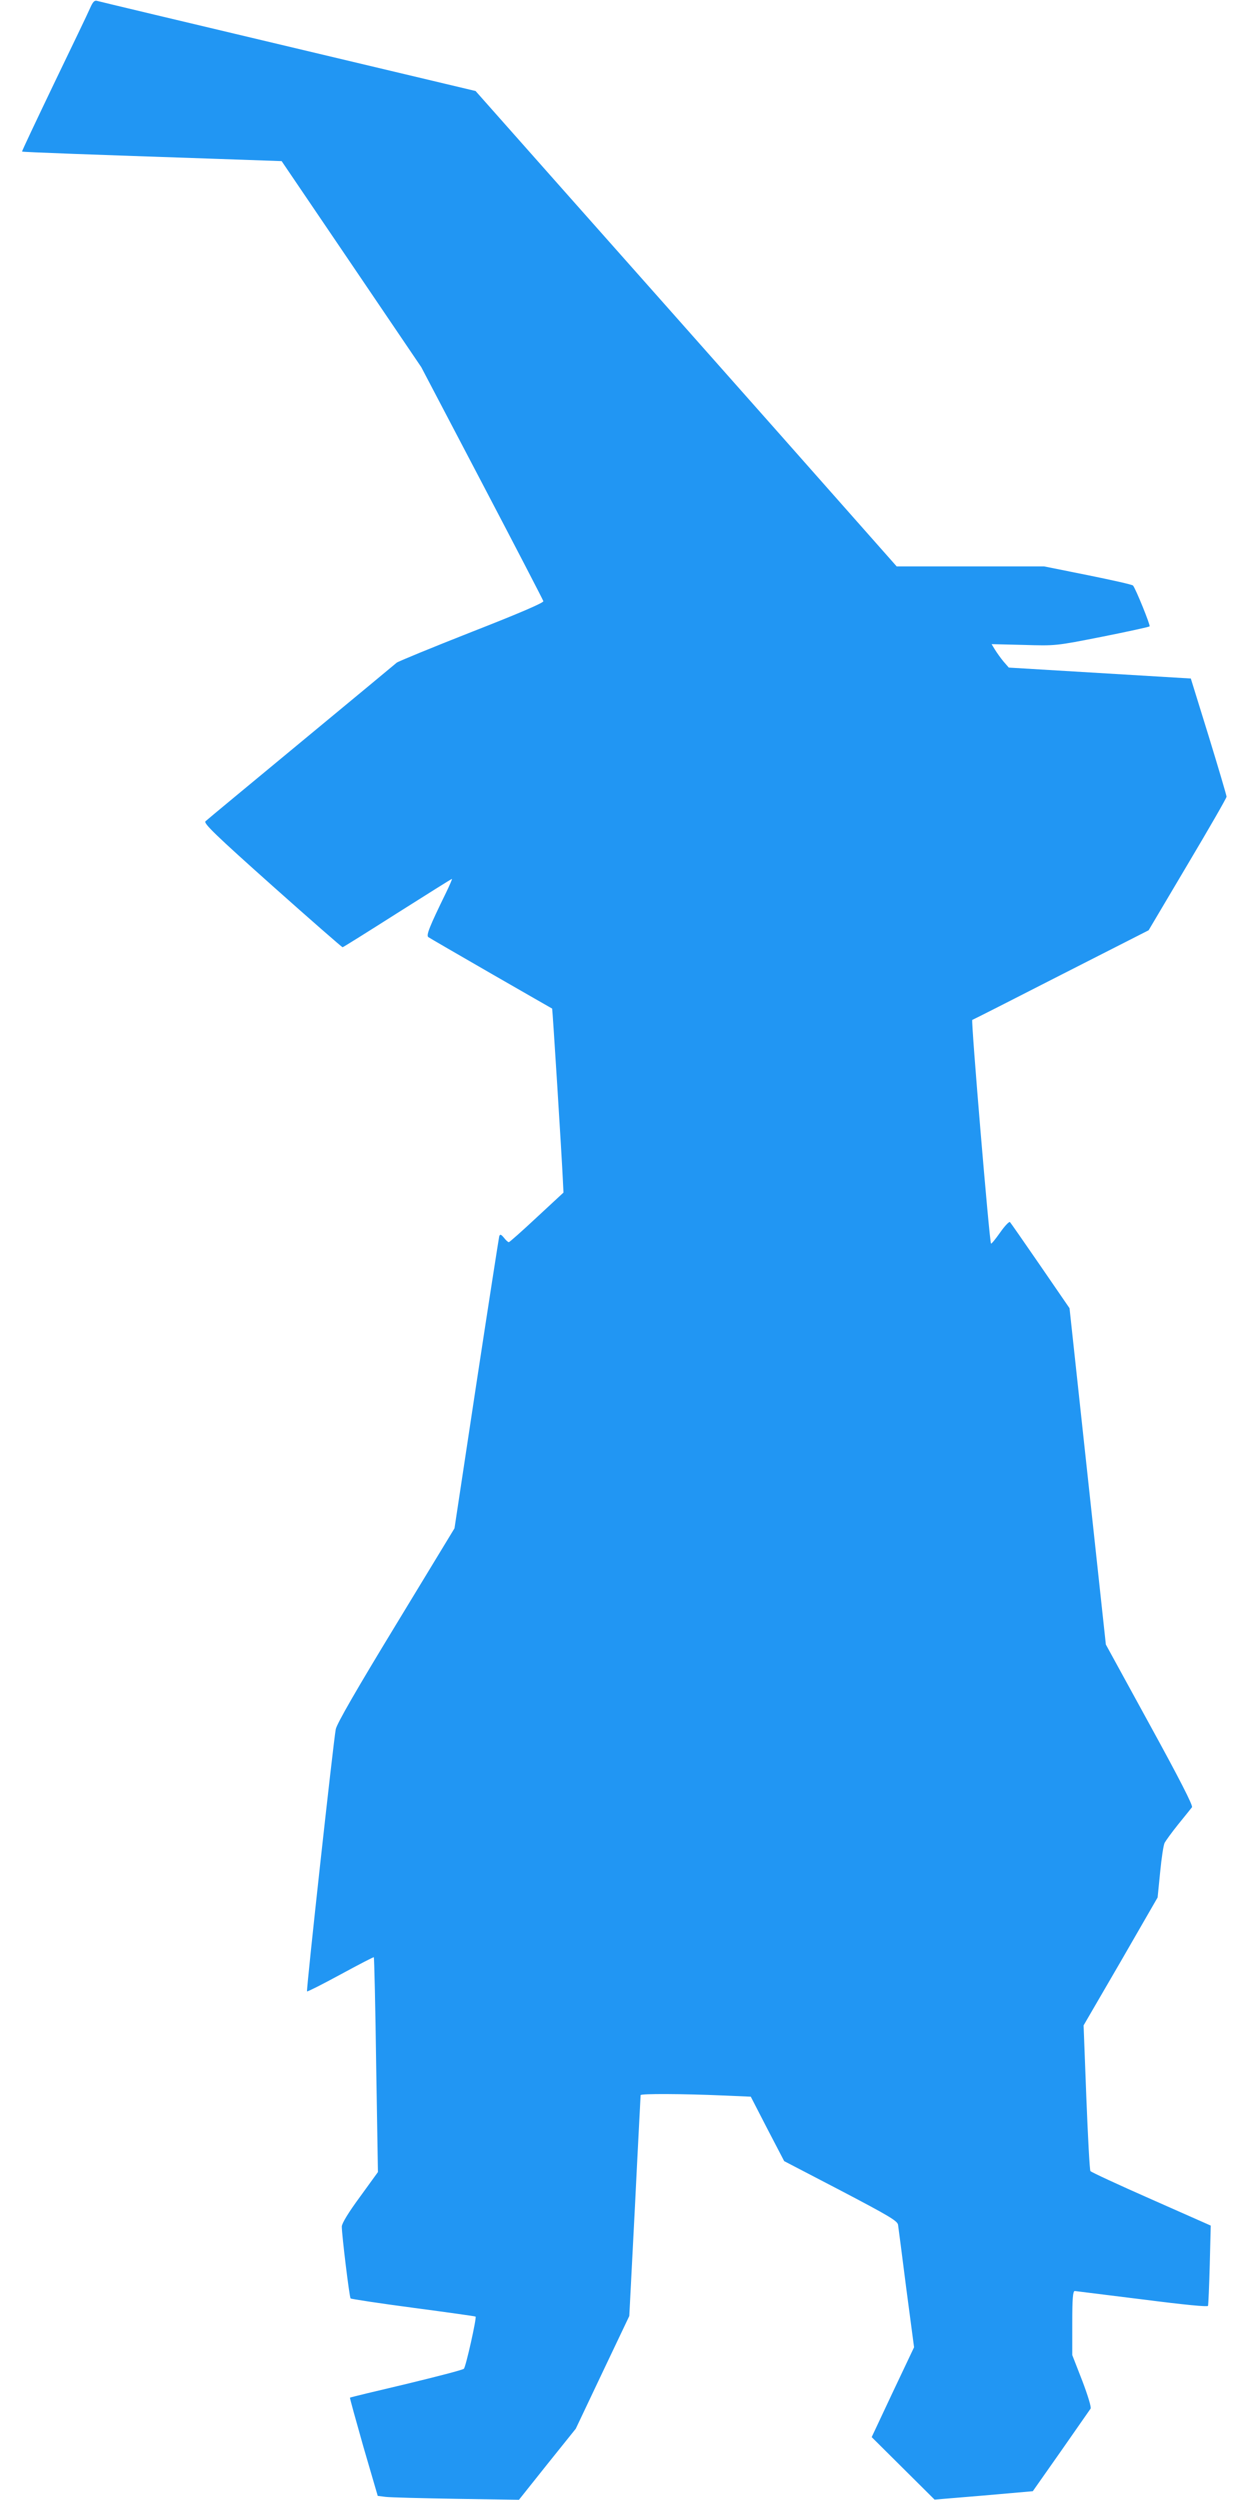
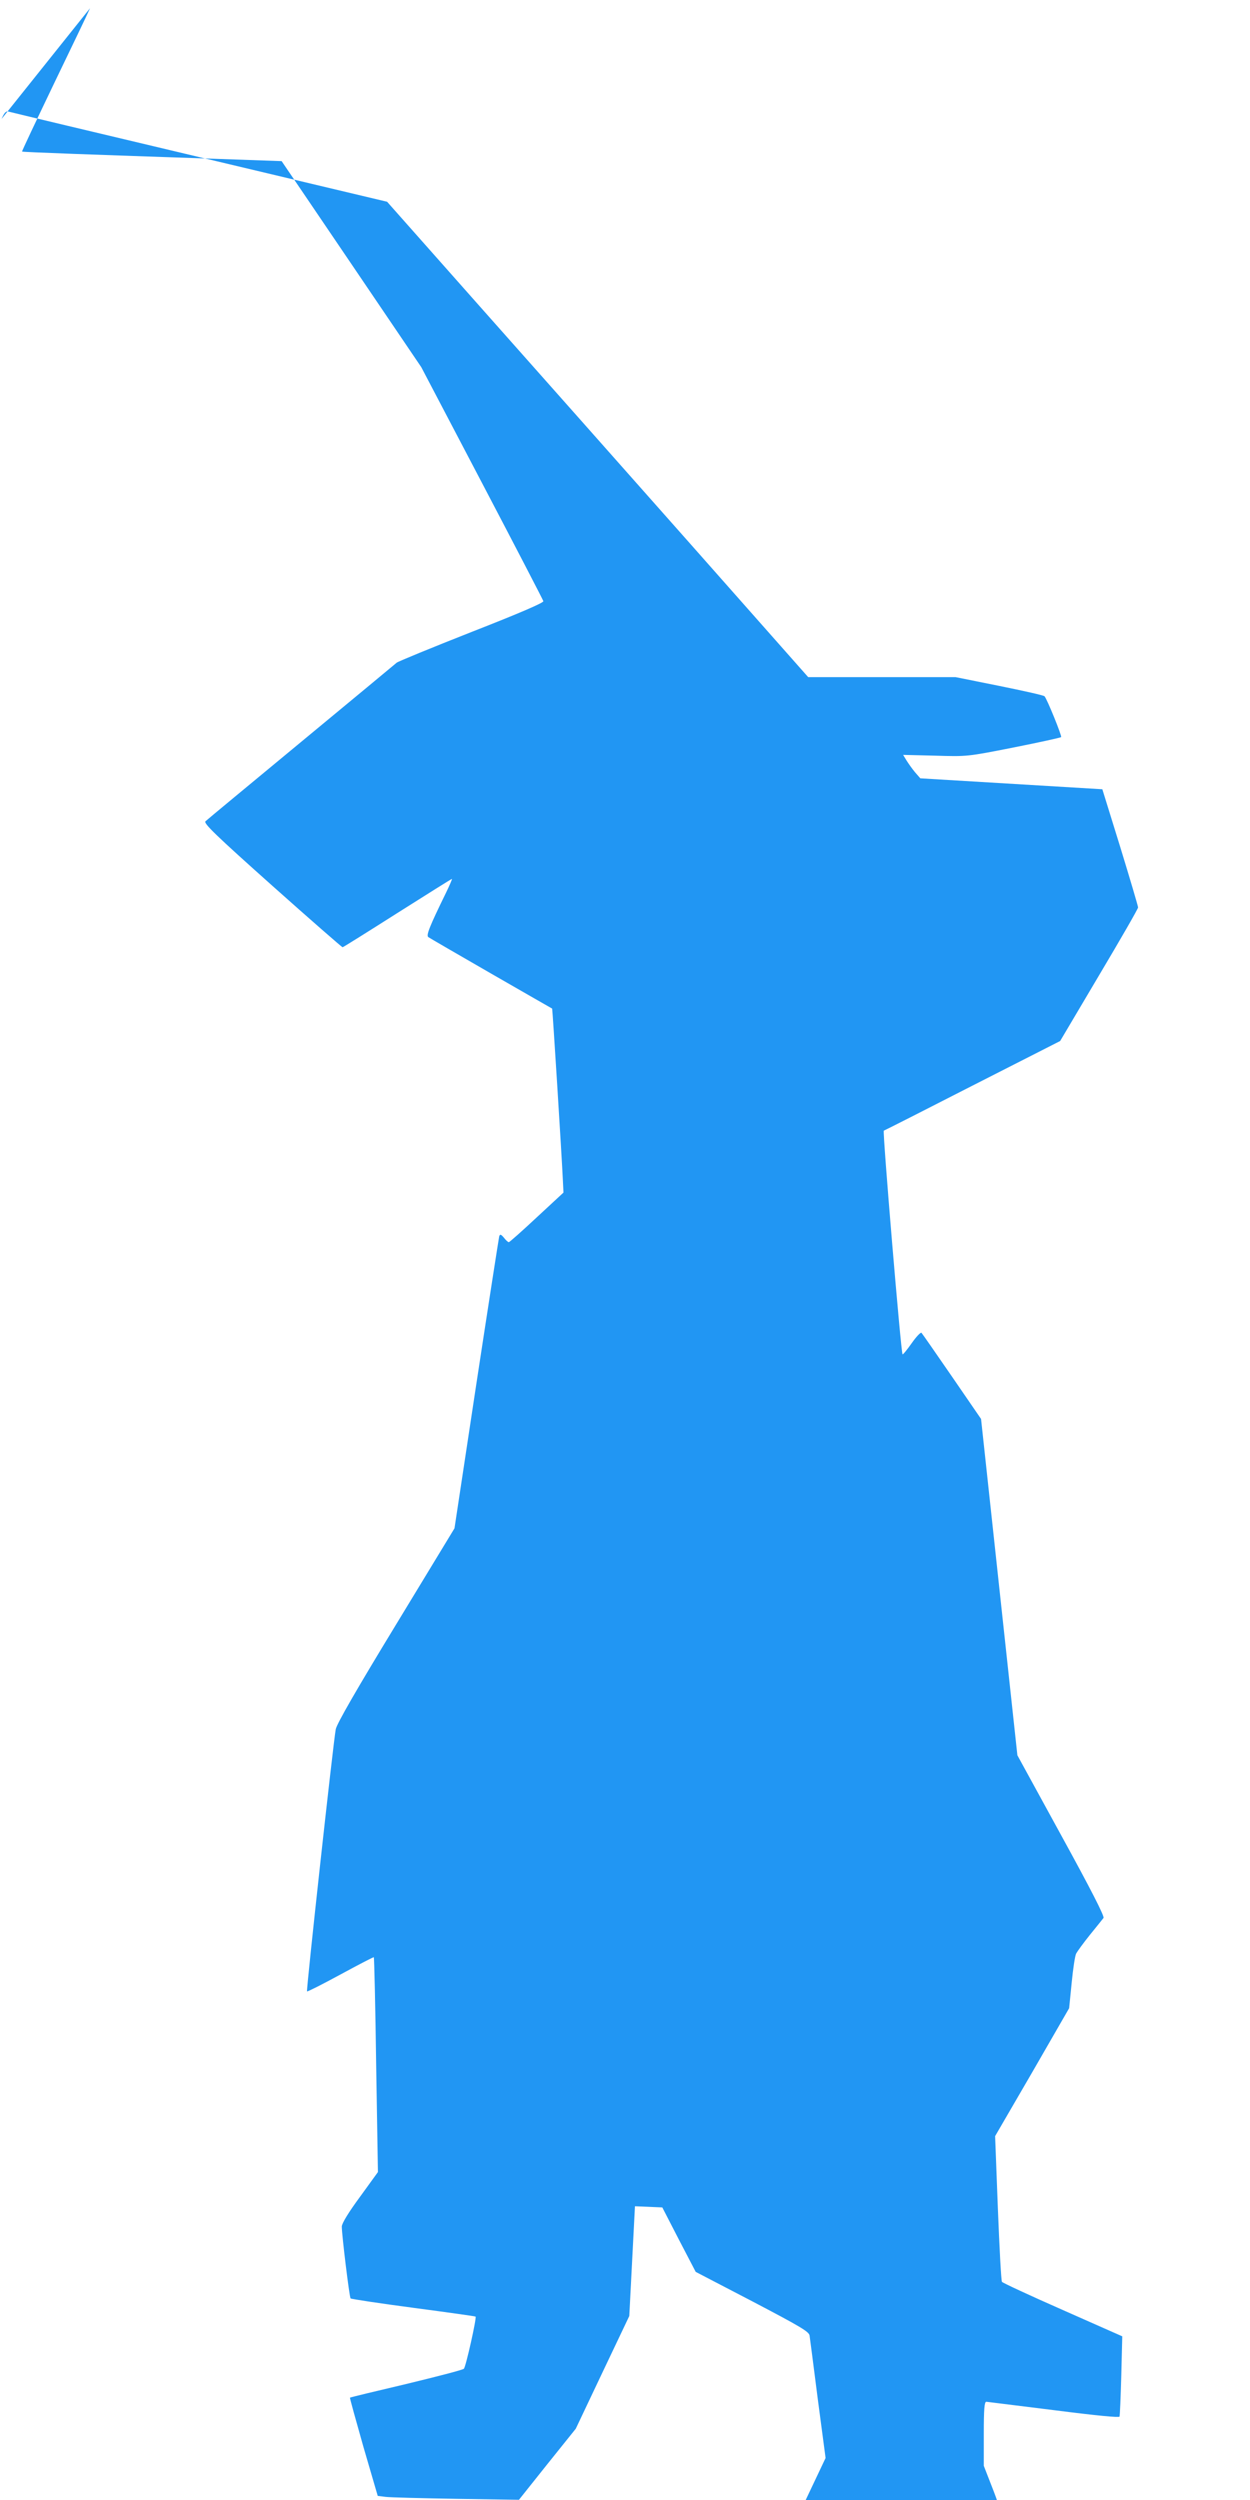
<svg xmlns="http://www.w3.org/2000/svg" version="1.0" width="640pt" height="1280pt" viewBox="0 0 640 1280" preserveAspectRatio="xMidYMid meet">
  <g transform="translate(0,1280) scale(0.1,-0.1)" fill="#2196f3" stroke="none">
-     <path d="M461 12758 c-10 -24 -94 -198 -185 -387 -91 -190 -165 -346 -163 -347 2 -3 365 -16 986 -37 l343 -12 358 -528 357 -527 311 -593 c171 -326 312 -598 314 -605 2 -8 -123 -62 -366 -157 -203 -80 -376 -151 -385 -158 -9 -8 -230 -191 -491 -407 -261 -216 -481 -398 -488 -405 -11 -10 53 -72 341 -329 195 -174 358 -316 361 -316 3 0 129 79 280 175 152 96 277 175 280 175 2 0 -12 -33 -31 -72 -84 -172 -102 -217 -90 -226 7 -5 152 -89 322 -187 171 -98 311 -179 312 -179 2 -2 50 -765 55 -881 l3 -61 -137 -127 c-75 -70 -139 -127 -143 -127 -4 0 -15 10 -25 23 -15 18 -20 19 -24 7 -2 -8 -55 -348 -117 -755 l-112 -740 -300 -494 c-199 -327 -303 -507 -308 -535 -12 -62 -152 -1337 -147 -1342 3 -2 80 37 172 87 92 50 169 90 170 88 2 -2 8 -251 12 -552 l9 -548 -92 -127 c-59 -80 -93 -136 -93 -152 0 -43 39 -362 45 -368 3 -3 147 -25 321 -48 173 -23 317 -43 319 -45 6 -7 -50 -258 -60 -267 -6 -6 -138 -40 -295 -78 -157 -37 -286 -68 -288 -70 -2 -1 30 -115 69 -253 l73 -250 40 -5 c23 -3 186 -7 362 -10 l321 -5 145 182 146 182 137 289 137 288 29 562 c15 308 29 564 29 569 0 8 220 7 424 -2 l140 -6 85 -165 86 -165 290 -151 c246 -129 290 -155 293 -175 2 -13 21 -160 42 -325 l40 -302 -109 -230 -108 -230 161 -160 161 -160 252 21 251 22 144 205 c79 113 147 211 152 218 4 7 -14 67 -43 143 l-51 131 0 164 c0 125 3 164 13 164 6 -1 162 -20 346 -43 219 -28 334 -39 336 -33 2 6 6 101 9 211 l5 200 -305 135 c-168 74 -308 139 -311 144 -4 5 -13 175 -21 378 l-14 368 190 327 189 328 13 130 c7 72 17 139 23 150 6 11 37 54 70 95 33 41 65 80 70 87 6 8 -65 147 -216 422 l-225 411 -93 861 -93 861 -149 217 c-82 119 -152 220 -156 224 -4 4 -27 -20 -50 -53 -24 -34 -45 -60 -47 -57 -8 7 -103 1142 -96 1145 4 1 209 105 455 231 l448 228 199 336 c110 185 200 341 200 348 0 6 -41 145 -91 308 l-92 297 -466 28 -466 28 -27 31 c-15 18 -34 45 -44 61 l-17 28 164 -4 c164 -5 164 -5 402 42 131 26 240 50 243 53 5 5 -72 195 -85 209 -4 5 -108 28 -231 53 l-224 45 -378 0 -377 0 -604 683 c-332 375 -817 922 -1078 1216 l-474 535 -959 228 c-527 125 -967 230 -977 233 -15 5 -23 -3 -38 -37z" />
+     <path d="M461 12758 c-10 -24 -94 -198 -185 -387 -91 -190 -165 -346 -163 -347 2 -3 365 -16 986 -37 l343 -12 358 -528 357 -527 311 -593 c171 -326 312 -598 314 -605 2 -8 -123 -62 -366 -157 -203 -80 -376 -151 -385 -158 -9 -8 -230 -191 -491 -407 -261 -216 -481 -398 -488 -405 -11 -10 53 -72 341 -329 195 -174 358 -316 361 -316 3 0 129 79 280 175 152 96 277 175 280 175 2 0 -12 -33 -31 -72 -84 -172 -102 -217 -90 -226 7 -5 152 -89 322 -187 171 -98 311 -179 312 -179 2 -2 50 -765 55 -881 l3 -61 -137 -127 c-75 -70 -139 -127 -143 -127 -4 0 -15 10 -25 23 -15 18 -20 19 -24 7 -2 -8 -55 -348 -117 -755 l-112 -740 -300 -494 c-199 -327 -303 -507 -308 -535 -12 -62 -152 -1337 -147 -1342 3 -2 80 37 172 87 92 50 169 90 170 88 2 -2 8 -251 12 -552 l9 -548 -92 -127 c-59 -80 -93 -136 -93 -152 0 -43 39 -362 45 -368 3 -3 147 -25 321 -48 173 -23 317 -43 319 -45 6 -7 -50 -258 -60 -267 -6 -6 -138 -40 -295 -78 -157 -37 -286 -68 -288 -70 -2 -1 30 -115 69 -253 l73 -250 40 -5 c23 -3 186 -7 362 -10 l321 -5 145 182 146 182 137 289 137 288 29 562 l140 -6 85 -165 86 -165 290 -151 c246 -129 290 -155 293 -175 2 -13 21 -160 42 -325 l40 -302 -109 -230 -108 -230 161 -160 161 -160 252 21 251 22 144 205 c79 113 147 211 152 218 4 7 -14 67 -43 143 l-51 131 0 164 c0 125 3 164 13 164 6 -1 162 -20 346 -43 219 -28 334 -39 336 -33 2 6 6 101 9 211 l5 200 -305 135 c-168 74 -308 139 -311 144 -4 5 -13 175 -21 378 l-14 368 190 327 189 328 13 130 c7 72 17 139 23 150 6 11 37 54 70 95 33 41 65 80 70 87 6 8 -65 147 -216 422 l-225 411 -93 861 -93 861 -149 217 c-82 119 -152 220 -156 224 -4 4 -27 -20 -50 -53 -24 -34 -45 -60 -47 -57 -8 7 -103 1142 -96 1145 4 1 209 105 455 231 l448 228 199 336 c110 185 200 341 200 348 0 6 -41 145 -91 308 l-92 297 -466 28 -466 28 -27 31 c-15 18 -34 45 -44 61 l-17 28 164 -4 c164 -5 164 -5 402 42 131 26 240 50 243 53 5 5 -72 195 -85 209 -4 5 -108 28 -231 53 l-224 45 -378 0 -377 0 -604 683 c-332 375 -817 922 -1078 1216 l-474 535 -959 228 c-527 125 -967 230 -977 233 -15 5 -23 -3 -38 -37z" />
  </g>
</svg>